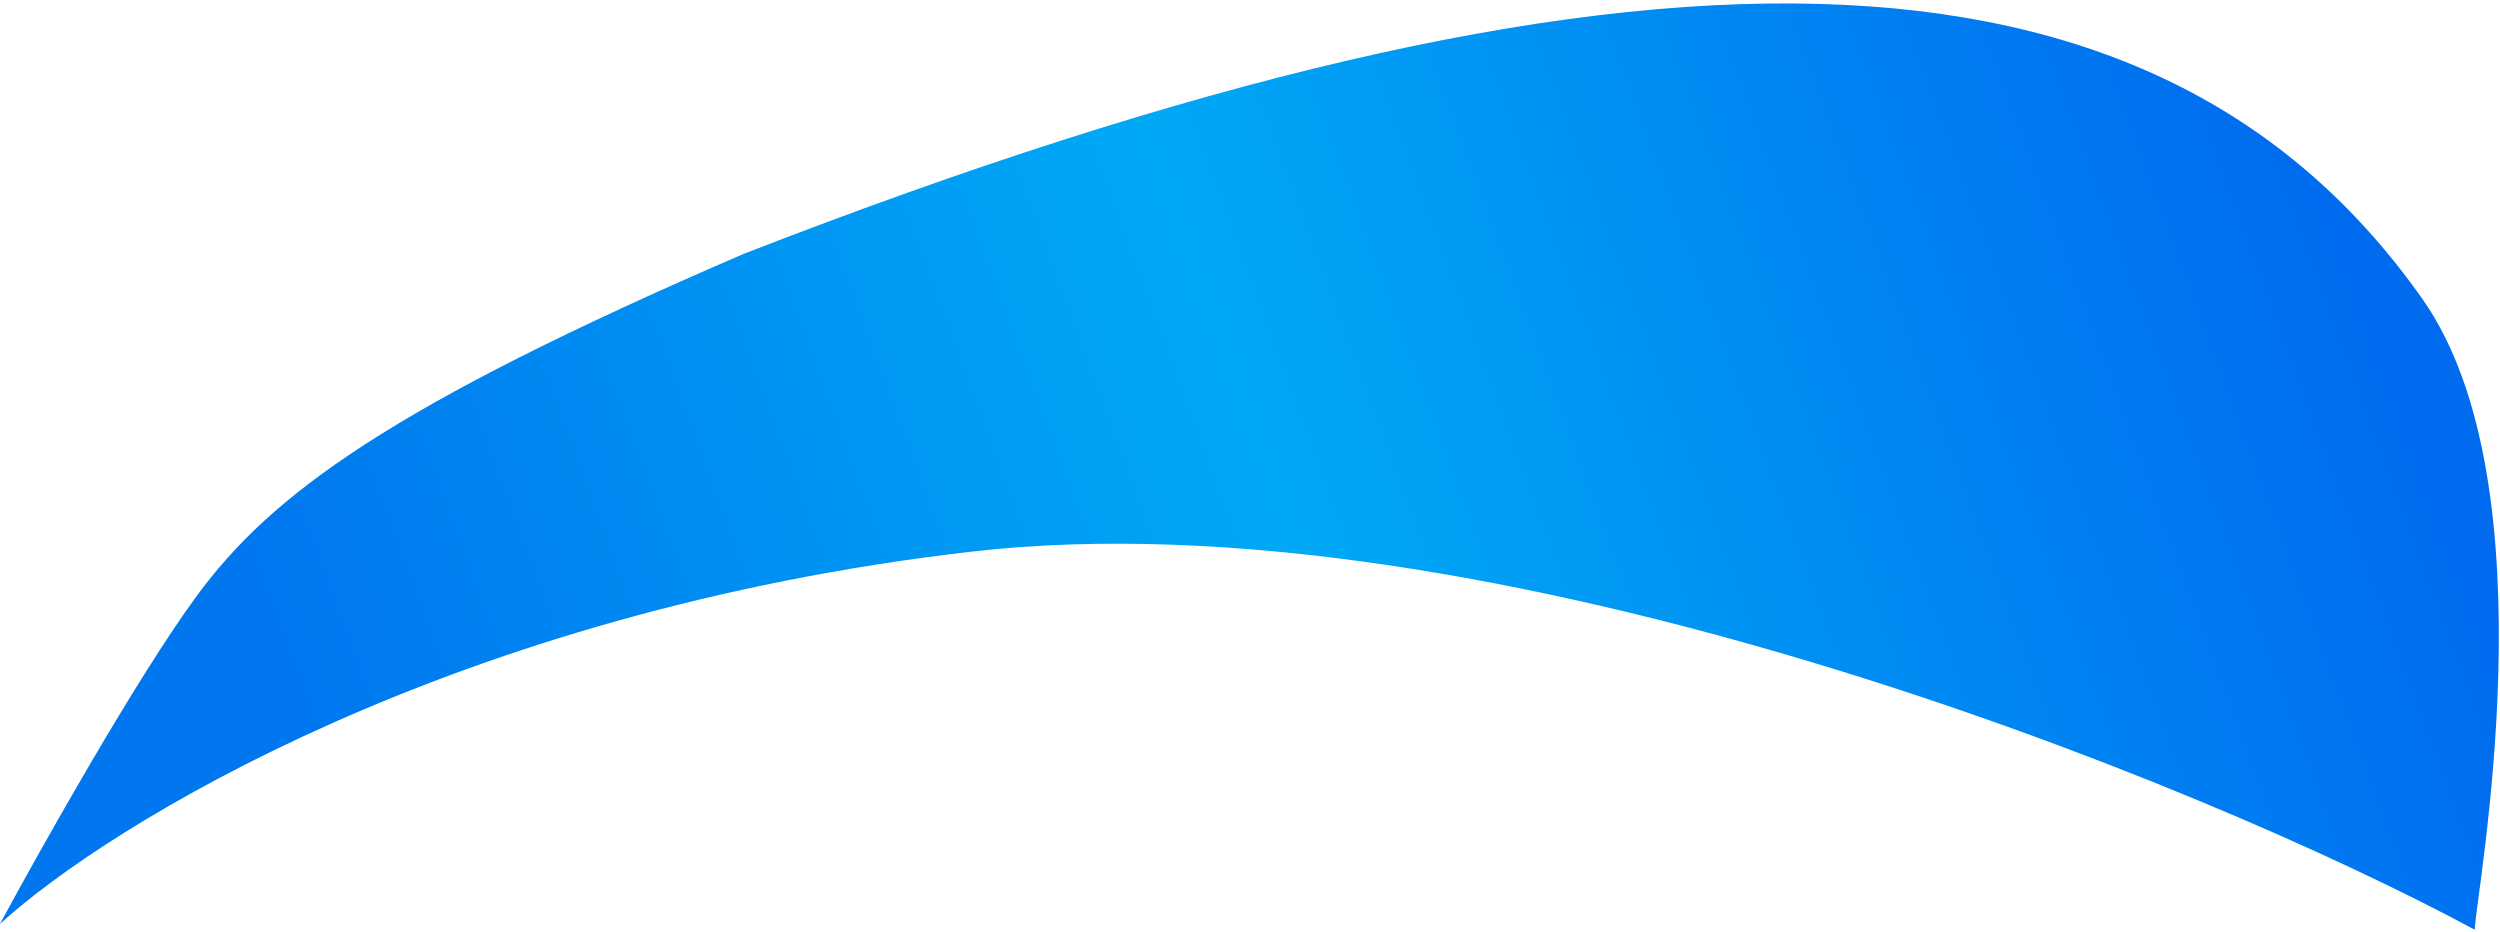
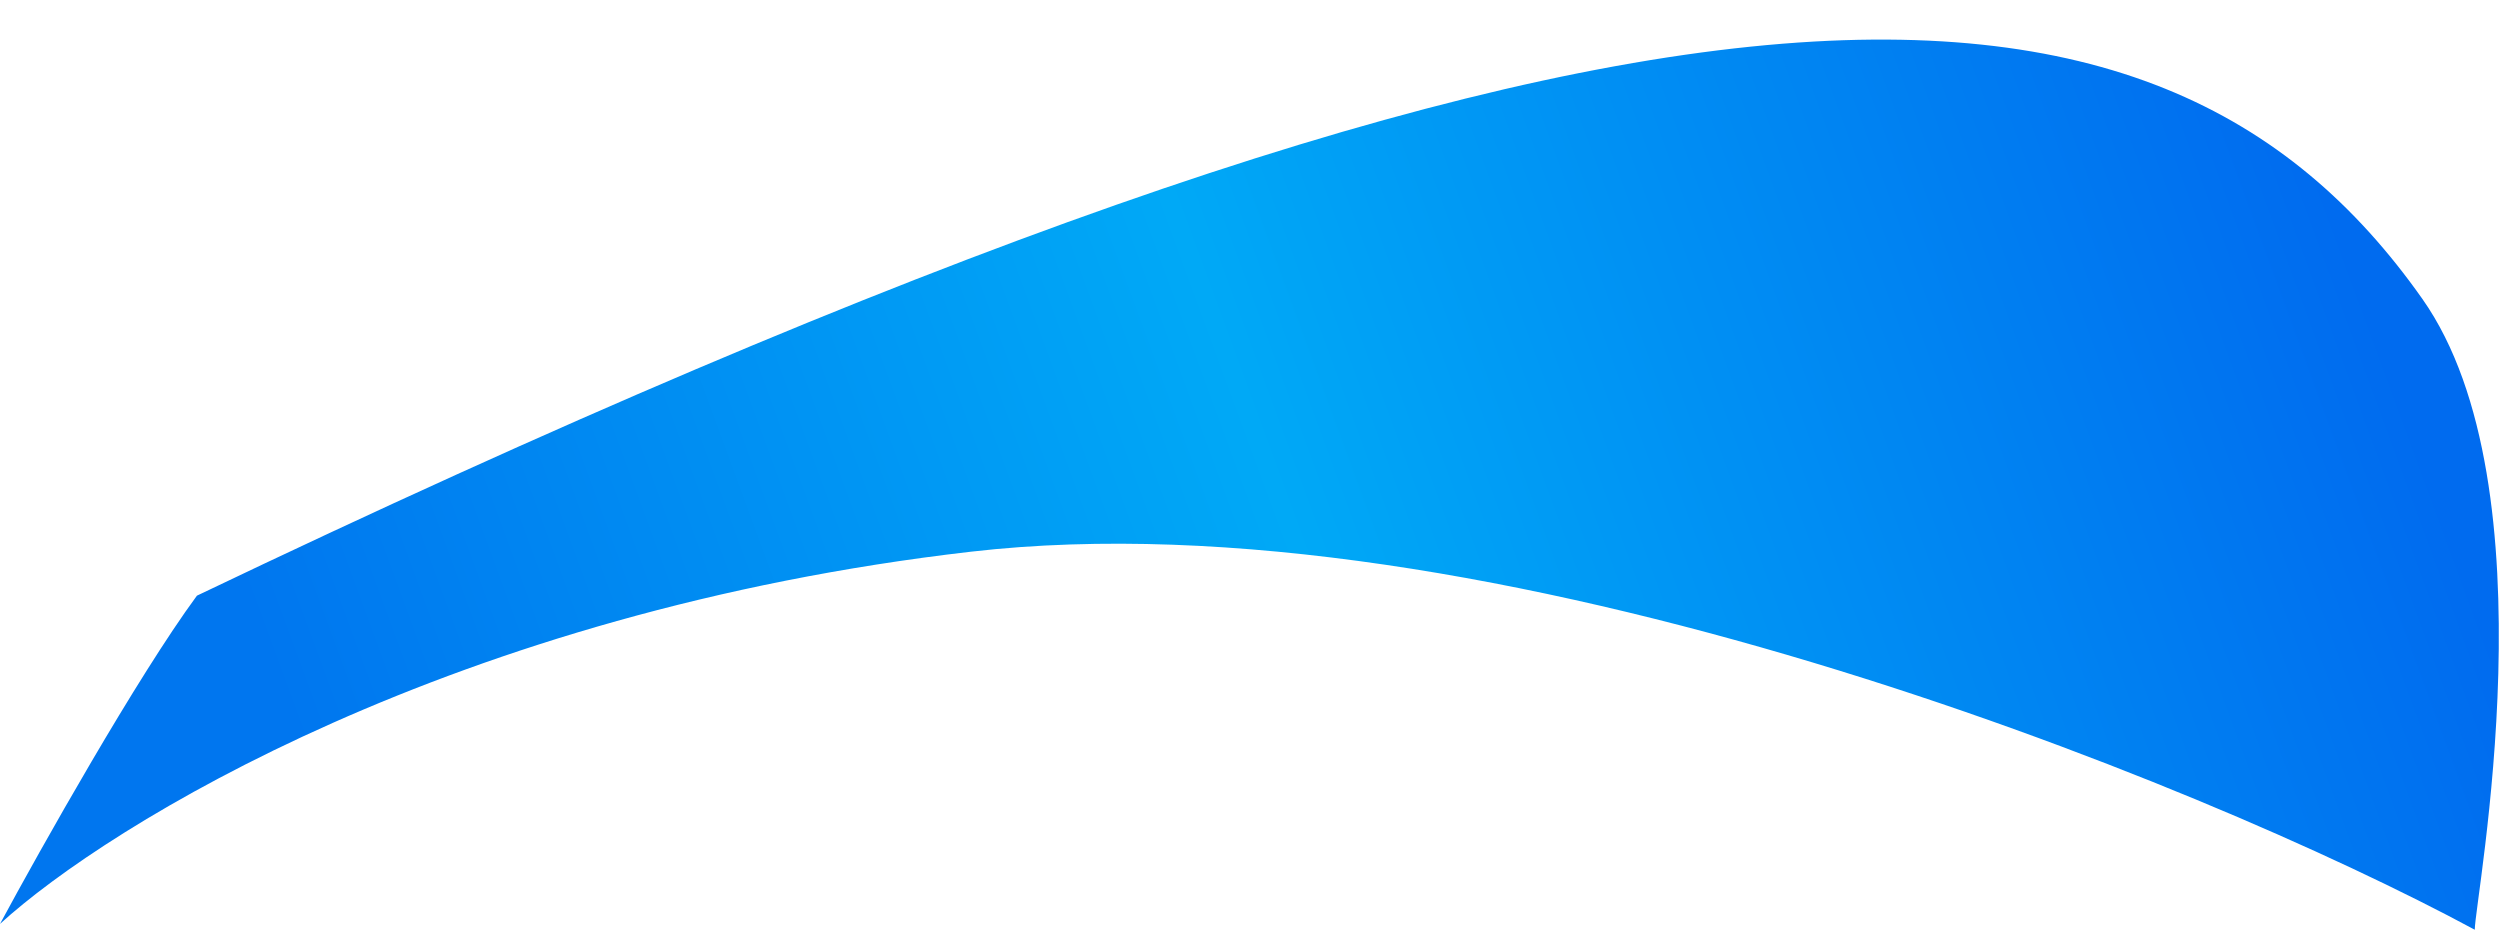
<svg xmlns="http://www.w3.org/2000/svg" width="644" height="240" viewBox="0 0 644 240" fill="none">
-   <path d="M624 76.999C658.177 125.5 637.5 231.655 637.5 239.5C566.364 201.145 383.083 126.772 250.141 142.114C117.199 157.456 27.988 212.43 0 238C10.495 218.532 35.335 174.366 50.728 153.446C69.969 127.295 100.581 104.631 191.542 65.406C422.441 -24.378 555.361 -20.407 624 76.999Z" fill="url(#paint0_linear_334_1141)" />
+   <path d="M624 76.999C658.177 125.5 637.5 231.655 637.5 239.5C566.364 201.145 383.083 126.772 250.141 142.114C117.199 157.456 27.988 212.43 0 238C10.495 218.532 35.335 174.366 50.728 153.446C422.441 -24.378 555.361 -20.407 624 76.999Z" fill="url(#paint0_linear_334_1141)" />
  <defs>
    <linearGradient id="paint0_linear_334_1141" x1="71.92" y1="178.085" x2="578.506" y2="-7.799" gradientUnits="userSpaceOnUse">
      <stop stop-color="#0076EF" />
      <stop offset="0.48" stop-color="#00A9F6" />
      <stop offset="1" stop-color="#006BEF" />
    </linearGradient>
  </defs>
</svg>